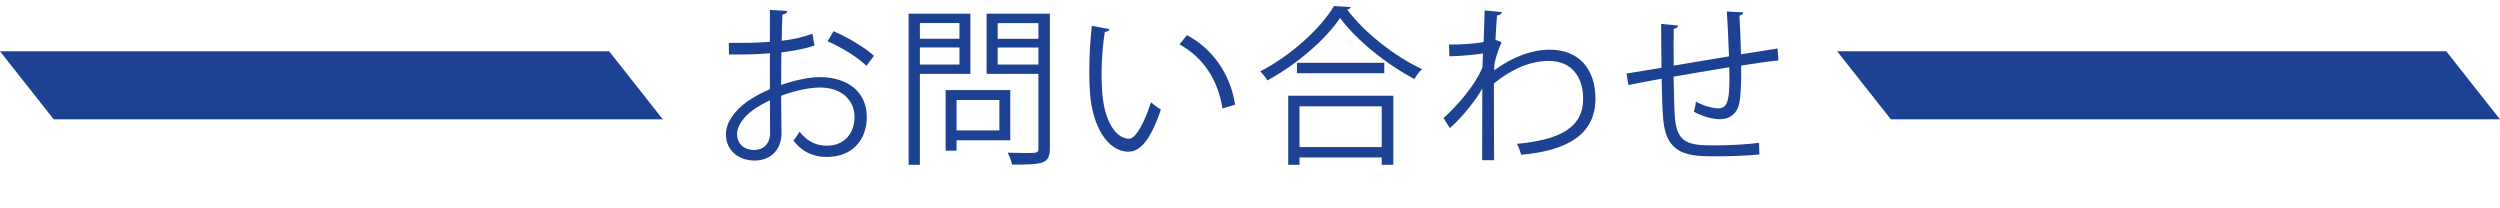
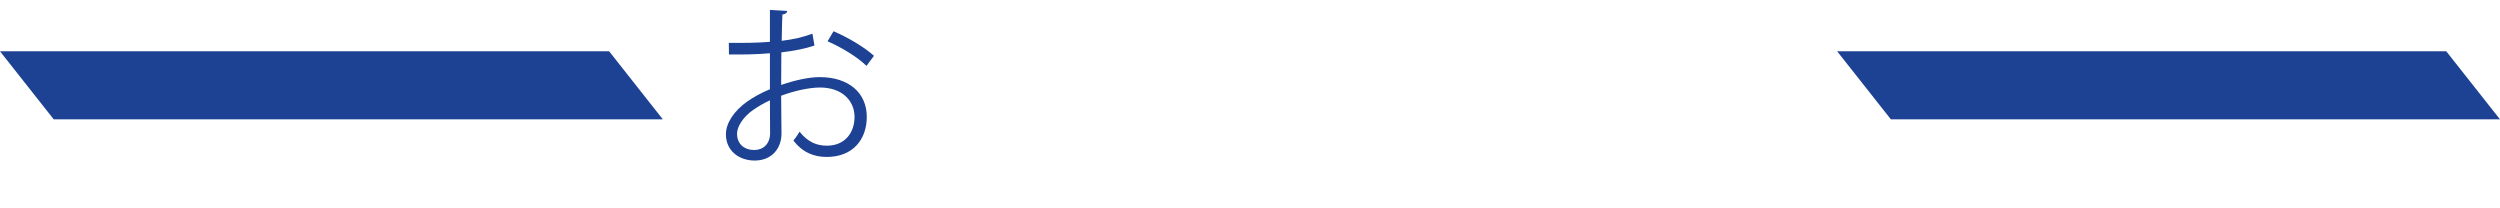
<svg xmlns="http://www.w3.org/2000/svg" id="_イヤー_2" viewBox="0 0 661.04 54.99">
  <defs>
    <style>.cls-1{fill:#1d4293;}</style>
  </defs>
  <g id="_ループ_136">
    <g>
      <g>
        <path class="cls-1" d="M215.35,12.05c-2.39,.81-5.37,1.4-8.75,1.8,0,2.84-.05,6-.05,8.61,3.52-1.22,7.31-2.07,10.19-2.07,7.67,0,12.45,4.15,12.45,10.51,0,5.95-3.65,10.6-10.6,10.6-3.34,0-6.36-1.17-8.79-4.33,.54-.68,1.17-1.58,1.62-2.35,2.21,2.8,4.6,3.7,7.22,3.7,4.78,0,7.31-3.43,7.31-7.62s-3.2-7.8-9.25-7.76c-2.89,.04-6.63,.86-10.15,2.17,0,3.34,.09,8.71,.09,9.97,0,4.06-2.66,7.17-7.08,7.17-4.15,0-7.62-2.57-7.62-6.95,0-2.89,2.07-6.13,5.64-8.66,1.62-1.13,3.7-2.3,6-3.25V14.08c-3.61,.32-7.22,.36-10.83,.32l-.04-3.07c3.97,.04,7.58,0,10.87-.27V2.62l4.56,.27c-.04,.54-.5,.86-1.26,.95-.09,1.76-.14,4.42-.18,6.95,3.02-.36,5.77-.99,8.12-1.89l.54,3.16Zm-11.73,23.05c0-1.17-.04-4.87-.04-8.57-1.67,.77-3.25,1.71-4.6,2.66-2.35,1.67-4.1,4.2-4.1,6.18,0,2.35,1.53,4.29,4.6,4.29,2.3,0,4.15-1.58,4.15-4.51v-.04Zm25.48-17.68c-2.3-2.3-6.63-4.92-10.28-6.5l1.58-2.66c3.88,1.67,8.21,4.24,10.69,6.5l-1.98,2.66Z" />
-         <path class="cls-1" d="M256.58,19.54h-13.35v24.04h-2.98V3.61h16.33v15.92Zm-2.89-13.44h-10.46v4.15h10.46V6.09Zm-10.46,10.96h10.46v-4.51h-10.46v4.51Zm23.91,20.03h-14.21v2.75h-2.89V23.82h17.09v13.26Zm-2.89-10.64h-11.32v8.03h11.32v-8.03Zm13.35-22.82V39.29c0,2.12-.54,3.11-1.94,3.65-1.49,.54-4.1,.59-8.07,.59-.13-.86-.68-2.3-1.13-3.16,1.58,.04,3.07,.09,4.33,.09,3.52,0,3.79,0,3.79-1.22V19.54h-13.71V3.61h16.73Zm-3.02,2.48h-10.78v4.15h10.78V6.09Zm-10.78,10.96h10.78v-4.51h-10.78v4.51Z" />
-         <path class="cls-1" d="M293.35,7.72c-.09,.41-.59,.68-1.22,.72-.54,3.38-.86,7.44-.86,11.23,0,1.67,.09,3.29,.18,4.74,.54,7.67,3.65,12.31,7.13,12.27,1.8,0,4.15-4.6,5.77-9.65,.63,.63,1.85,1.49,2.62,1.94-2.07,6.09-4.69,11.05-8.43,11.14-5.73,.09-9.7-6.86-10.33-15.52-.13-1.71-.18-3.61-.18-5.64,0-3.97,.22-8.3,.68-12.13l4.65,.9Zm29.9,20.97c-1.26-7.89-5.28-13.58-11.37-16.96l1.98-2.44c6.58,3.52,11.41,10.01,12.72,18.36l-3.34,1.04Z" />
-         <path class="cls-1" d="M357.18,1.86c-.13,.41-.45,.59-.95,.68,4.47,6.04,12.67,12.45,19.76,15.74-.72,.68-1.49,1.71-1.98,2.62-7.17-3.74-15.34-10.24-19.67-16.15-3.74,5.59-11.32,12.22-19.21,16.51-.41-.68-1.26-1.76-1.89-2.39,8.03-4.15,15.88-11.23,19.49-17.27l4.46,.27Zm-16.55,41.72V25.31h27.79v18.27h-3.07v-1.94h-21.74v1.94h-2.98Zm2.3-26.97h23.09v2.75h-23.09v-2.75Zm22.42,11.5h-21.74v10.78h21.74v-10.78Z" />
-         <path class="cls-1" d="M392.59,2.76l4.56,.45c-.14,.54-.54,.77-1.31,.86-.18,2.12-.32,4.6-.41,6.45,.27,.13,.72,.32,1.62,.68-.54,1.08-1.44,3.52-1.85,5.46-.04,.9-.09,1.22-.13,1.94,4.87-3.56,9.97-5.46,14.75-5.46,7.89,0,12.04,5.37,12.04,12.94,0,9.47-7.44,13.76-19.62,14.84-.27-.95-.68-2.03-1.13-2.89,11.19-1.04,17.5-4.19,17.5-11.91,0-5.5-2.84-10.01-9.02-10.01-4.74,0-9.47,1.85-14.57,5.95,0,6.5,0,14.3,.04,20.3h-3.16c.04-2.71,0-15.97,.04-18.94-1.49,2.71-5.01,7.31-8.57,10.46l-1.67-2.66c3.56-3.2,8.3-8.57,10.28-13.4l.14-3.7c-1.76,.32-5.32,.68-8.89,.77l-.09-3.11c3.16,0,6.86-.18,9.16-.68l.27-8.34Z" />
-         <path class="cls-1" d="M460.93,3.25c0,.45-.32,.68-.99,.86,.18,3.16,.32,6.86,.41,10.24,3.56-.59,6.99-1.13,9.65-1.53l.27,3.16c-2.71,.27-6.22,.77-9.88,1.35,.04,4.15-.04,7.8-.5,10.01-.54,2.66-2.48,4.19-5.05,4.19-1.85,0-4.47-.63-6.95-1.98,.23-.68,.41-1.8,.54-2.66,2.53,1.35,4.83,1.76,5.91,1.76,2.71,0,3.11-2.66,2.89-10.87-5.19,.86-10.6,1.76-14.71,2.48,.09,4.29,.18,8.39,.36,10.92,.54,6.86,3.92,7.26,10.42,7.26,3.7,0,8.57-.23,11.82-.68l.09,3.07c-3.2,.36-7.76,.5-11.55,.5-6.99,0-13.13-.18-13.89-9.88-.23-2.53-.32-6.45-.41-10.65-2.8,.5-6.5,1.22-8.79,1.67l-.5-3.02c2.39-.36,6.13-1.04,9.25-1.53-.04-3.92-.09-8.16-.09-11.59l4.46,.41c-.04,.5-.41,.77-1.13,.86-.05,2.75-.05,6.36,0,9.74l14.61-2.44c-.13-3.83-.32-8.21-.59-11.86l4.33,.22Z" />
      </g>
      <g>
        <polygon class="cls-1" points="175.27 31.56 14.21 31.56 0 13.56 161.06 13.56 175.27 31.56" />
        <polygon class="cls-1" points="661.04 31.56 499.98 31.56 485.77 13.56 646.83 13.56 661.04 31.56" />
      </g>
    </g>
  </g>
</svg>